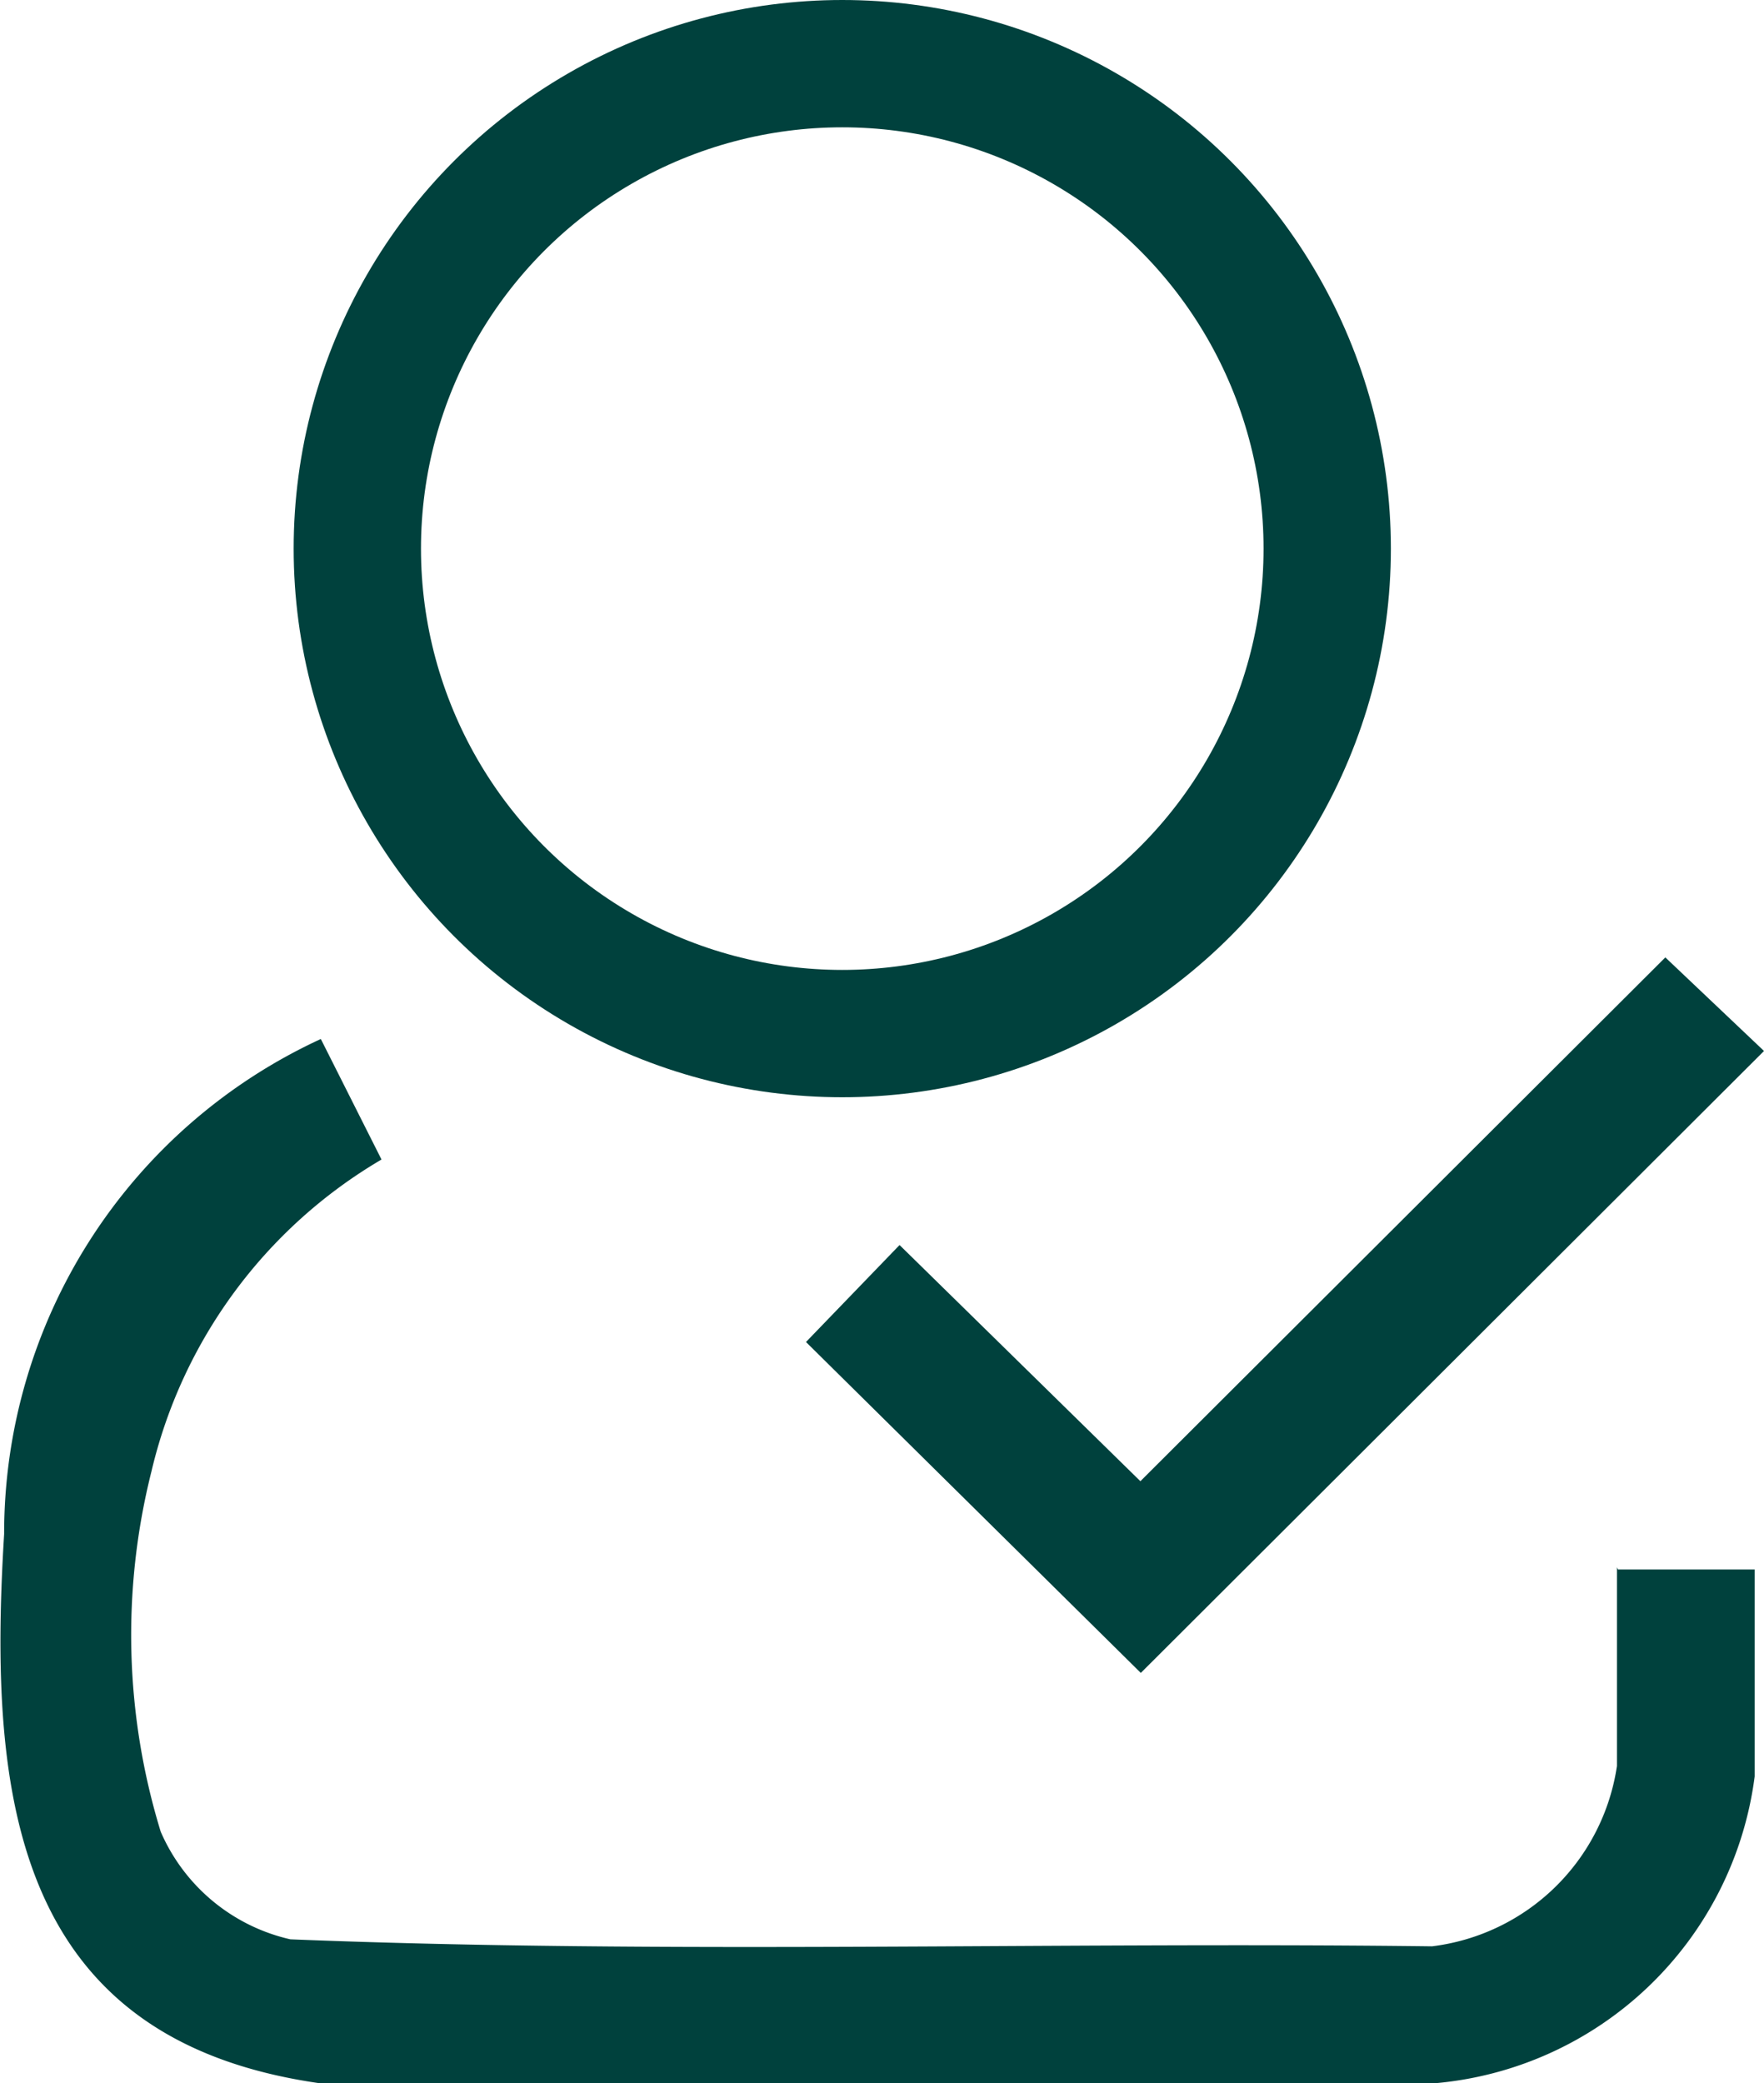
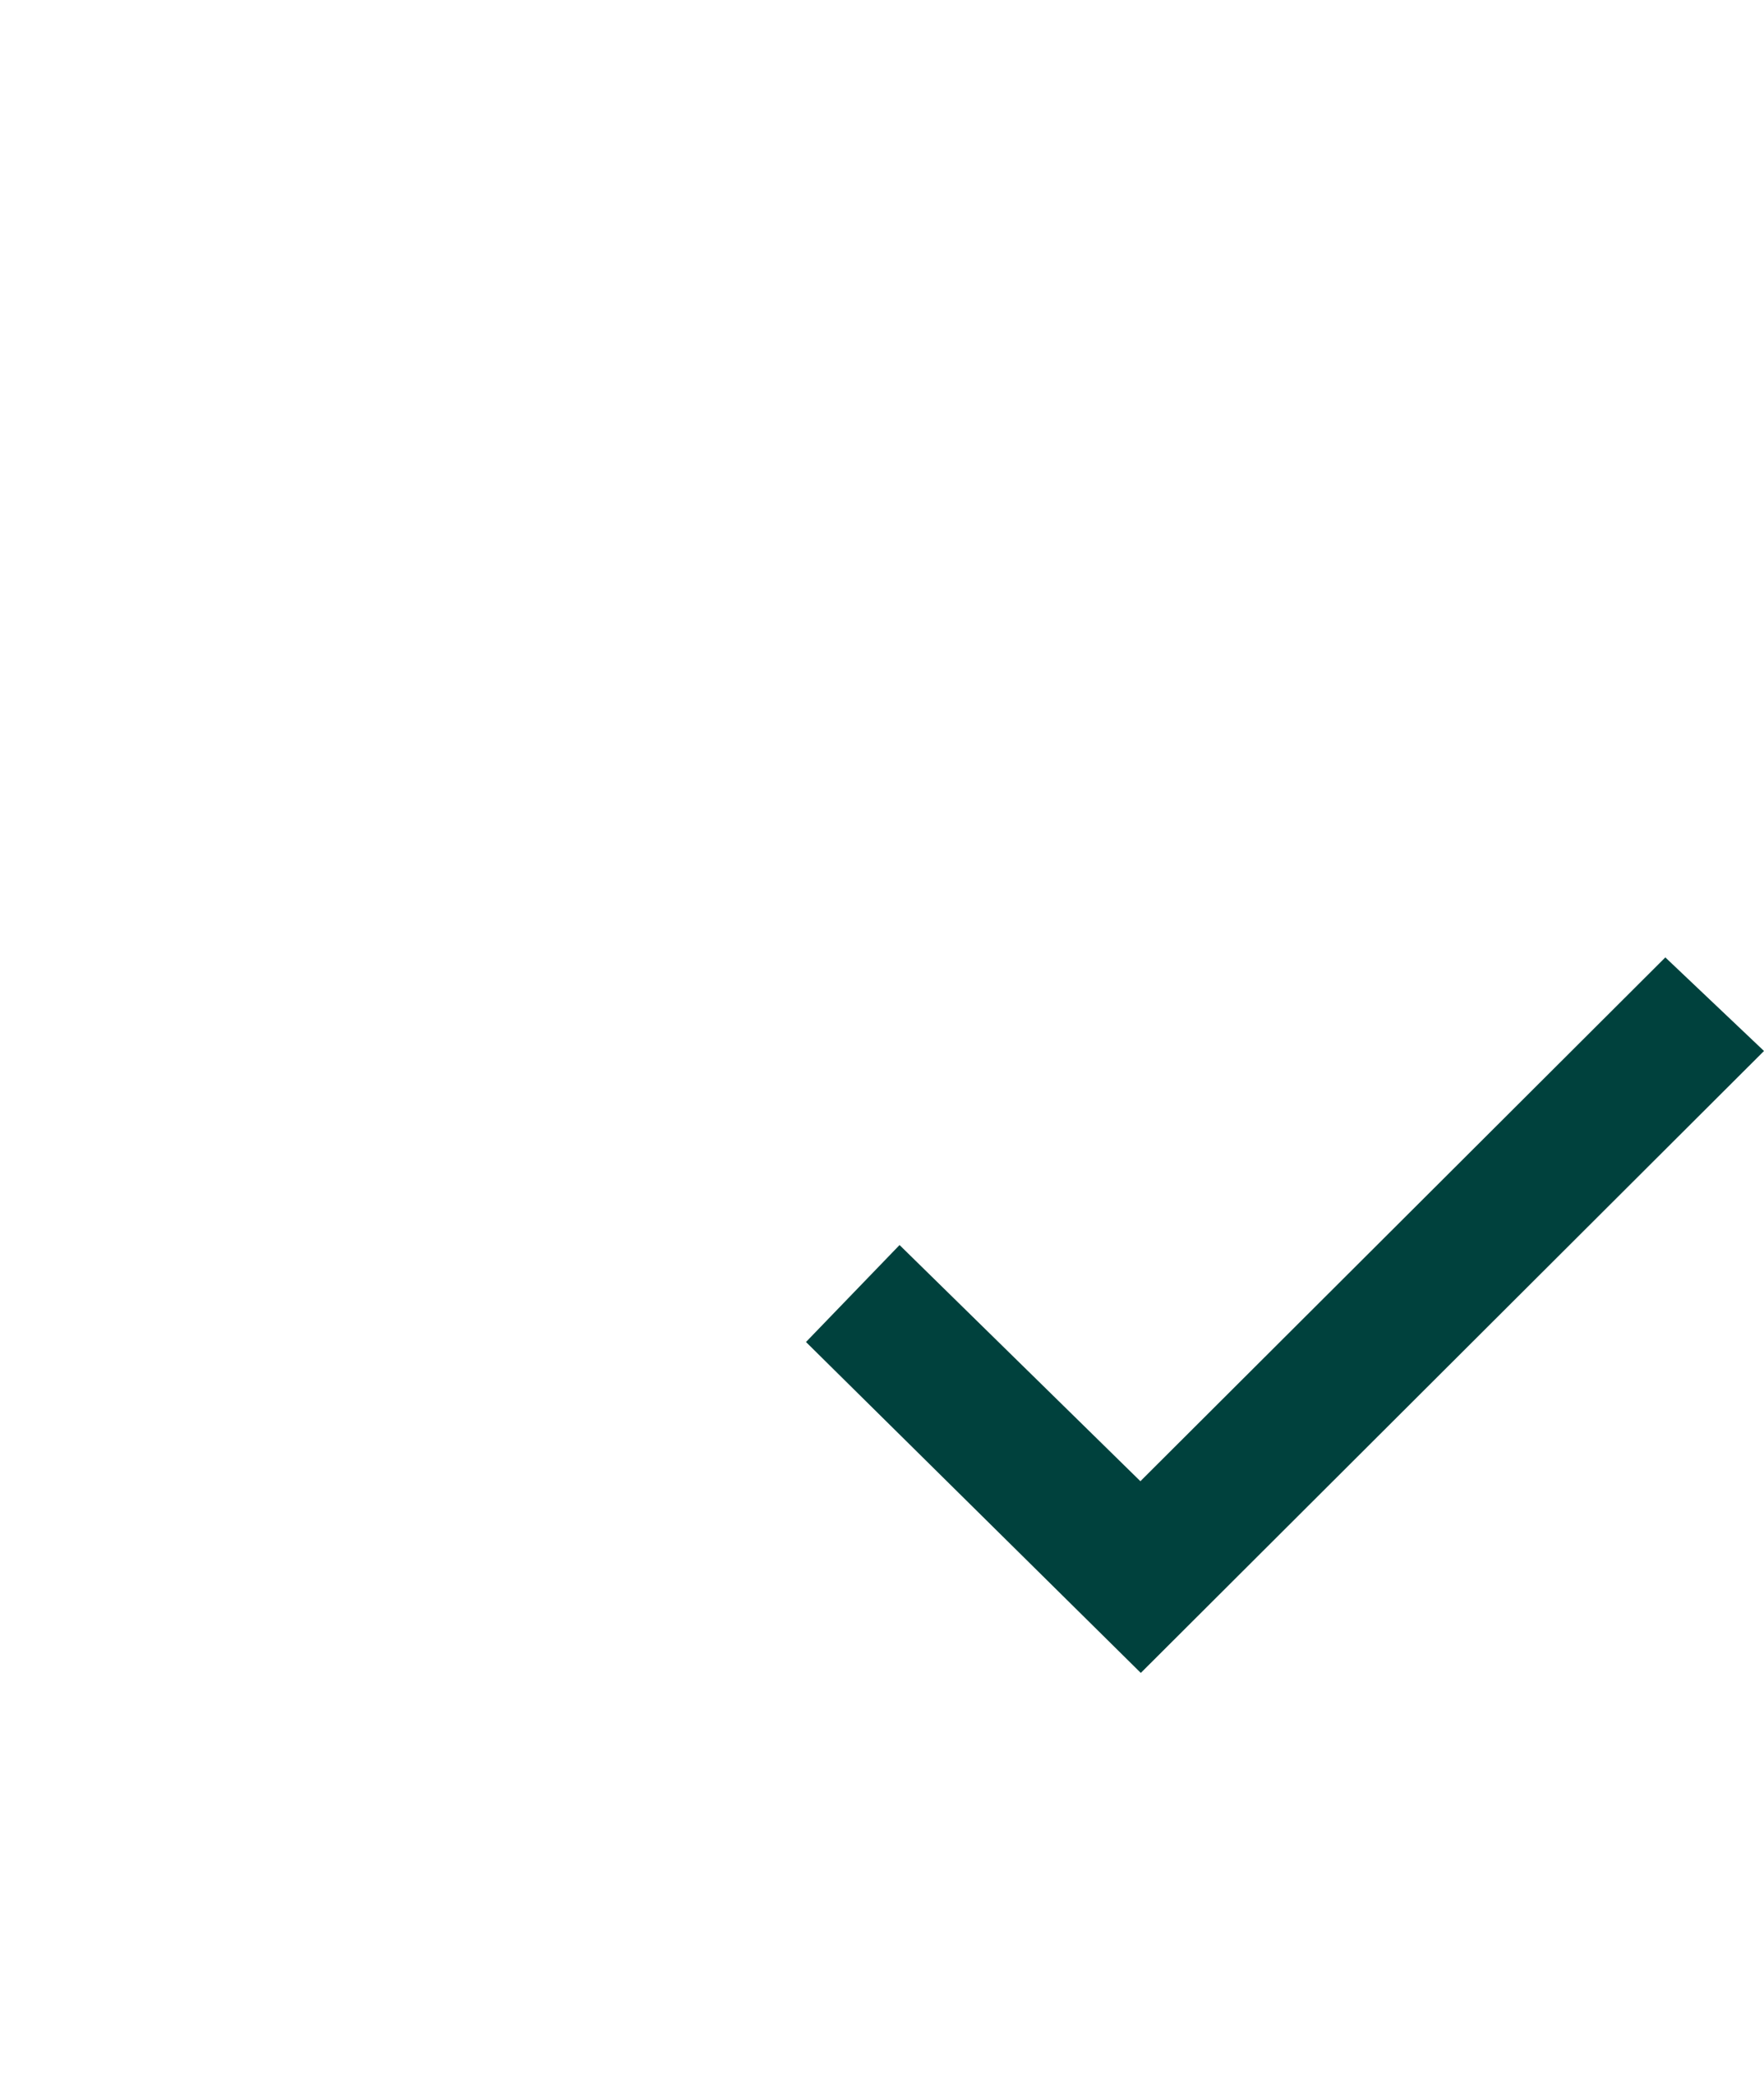
<svg xmlns="http://www.w3.org/2000/svg" width="16.627" height="19.634" viewBox="0 0 16.627 19.634">
  <g id="Group_118" data-name="Group 118" transform="translate(-1512.373 29.237)">
-     <path id="Path_83" data-name="Path 83" d="M47.626,130h1.289v1.951a3.331,3.331,0,0,1-3.032,2.893H35.4c-2.9-.408-3.137-2.711-2.985-5.179A5.132,5.132,0,0,1,35.4,125l.572,1.136a4.641,4.641,0,0,0-2.169,2.942,6.314,6.314,0,0,0,.088,3.394,1.756,1.756,0,0,0,1.222,1.014c3.568.143,7.181.022,10.761.066a2.01,2.01,0,0,0,1.743-1.7v-1.873Z" transform="translate(1479.997 -144.444)" fill="#00413d" />
    <path id="Path_85" data-name="Path 85" d="M109.5,118l.93.882-5.874,5.862-3.156-3.119.882-.914,2.27,2.226Z" transform="translate(1418.57 -138.213)" fill="#00413d" />
    <g id="Ellipse_2" data-name="Ellipse 2" transform="translate(1515.141 -29.237)" fill="none" stroke="#00413d" stroke-width="1.2">
-       <circle cx="5.171" cy="5.171" r="5.171" stroke="none" />
-       <circle cx="5.171" cy="5.171" r="4.571" fill="none" />
-     </g>
+       </g>
  </g>
</svg>